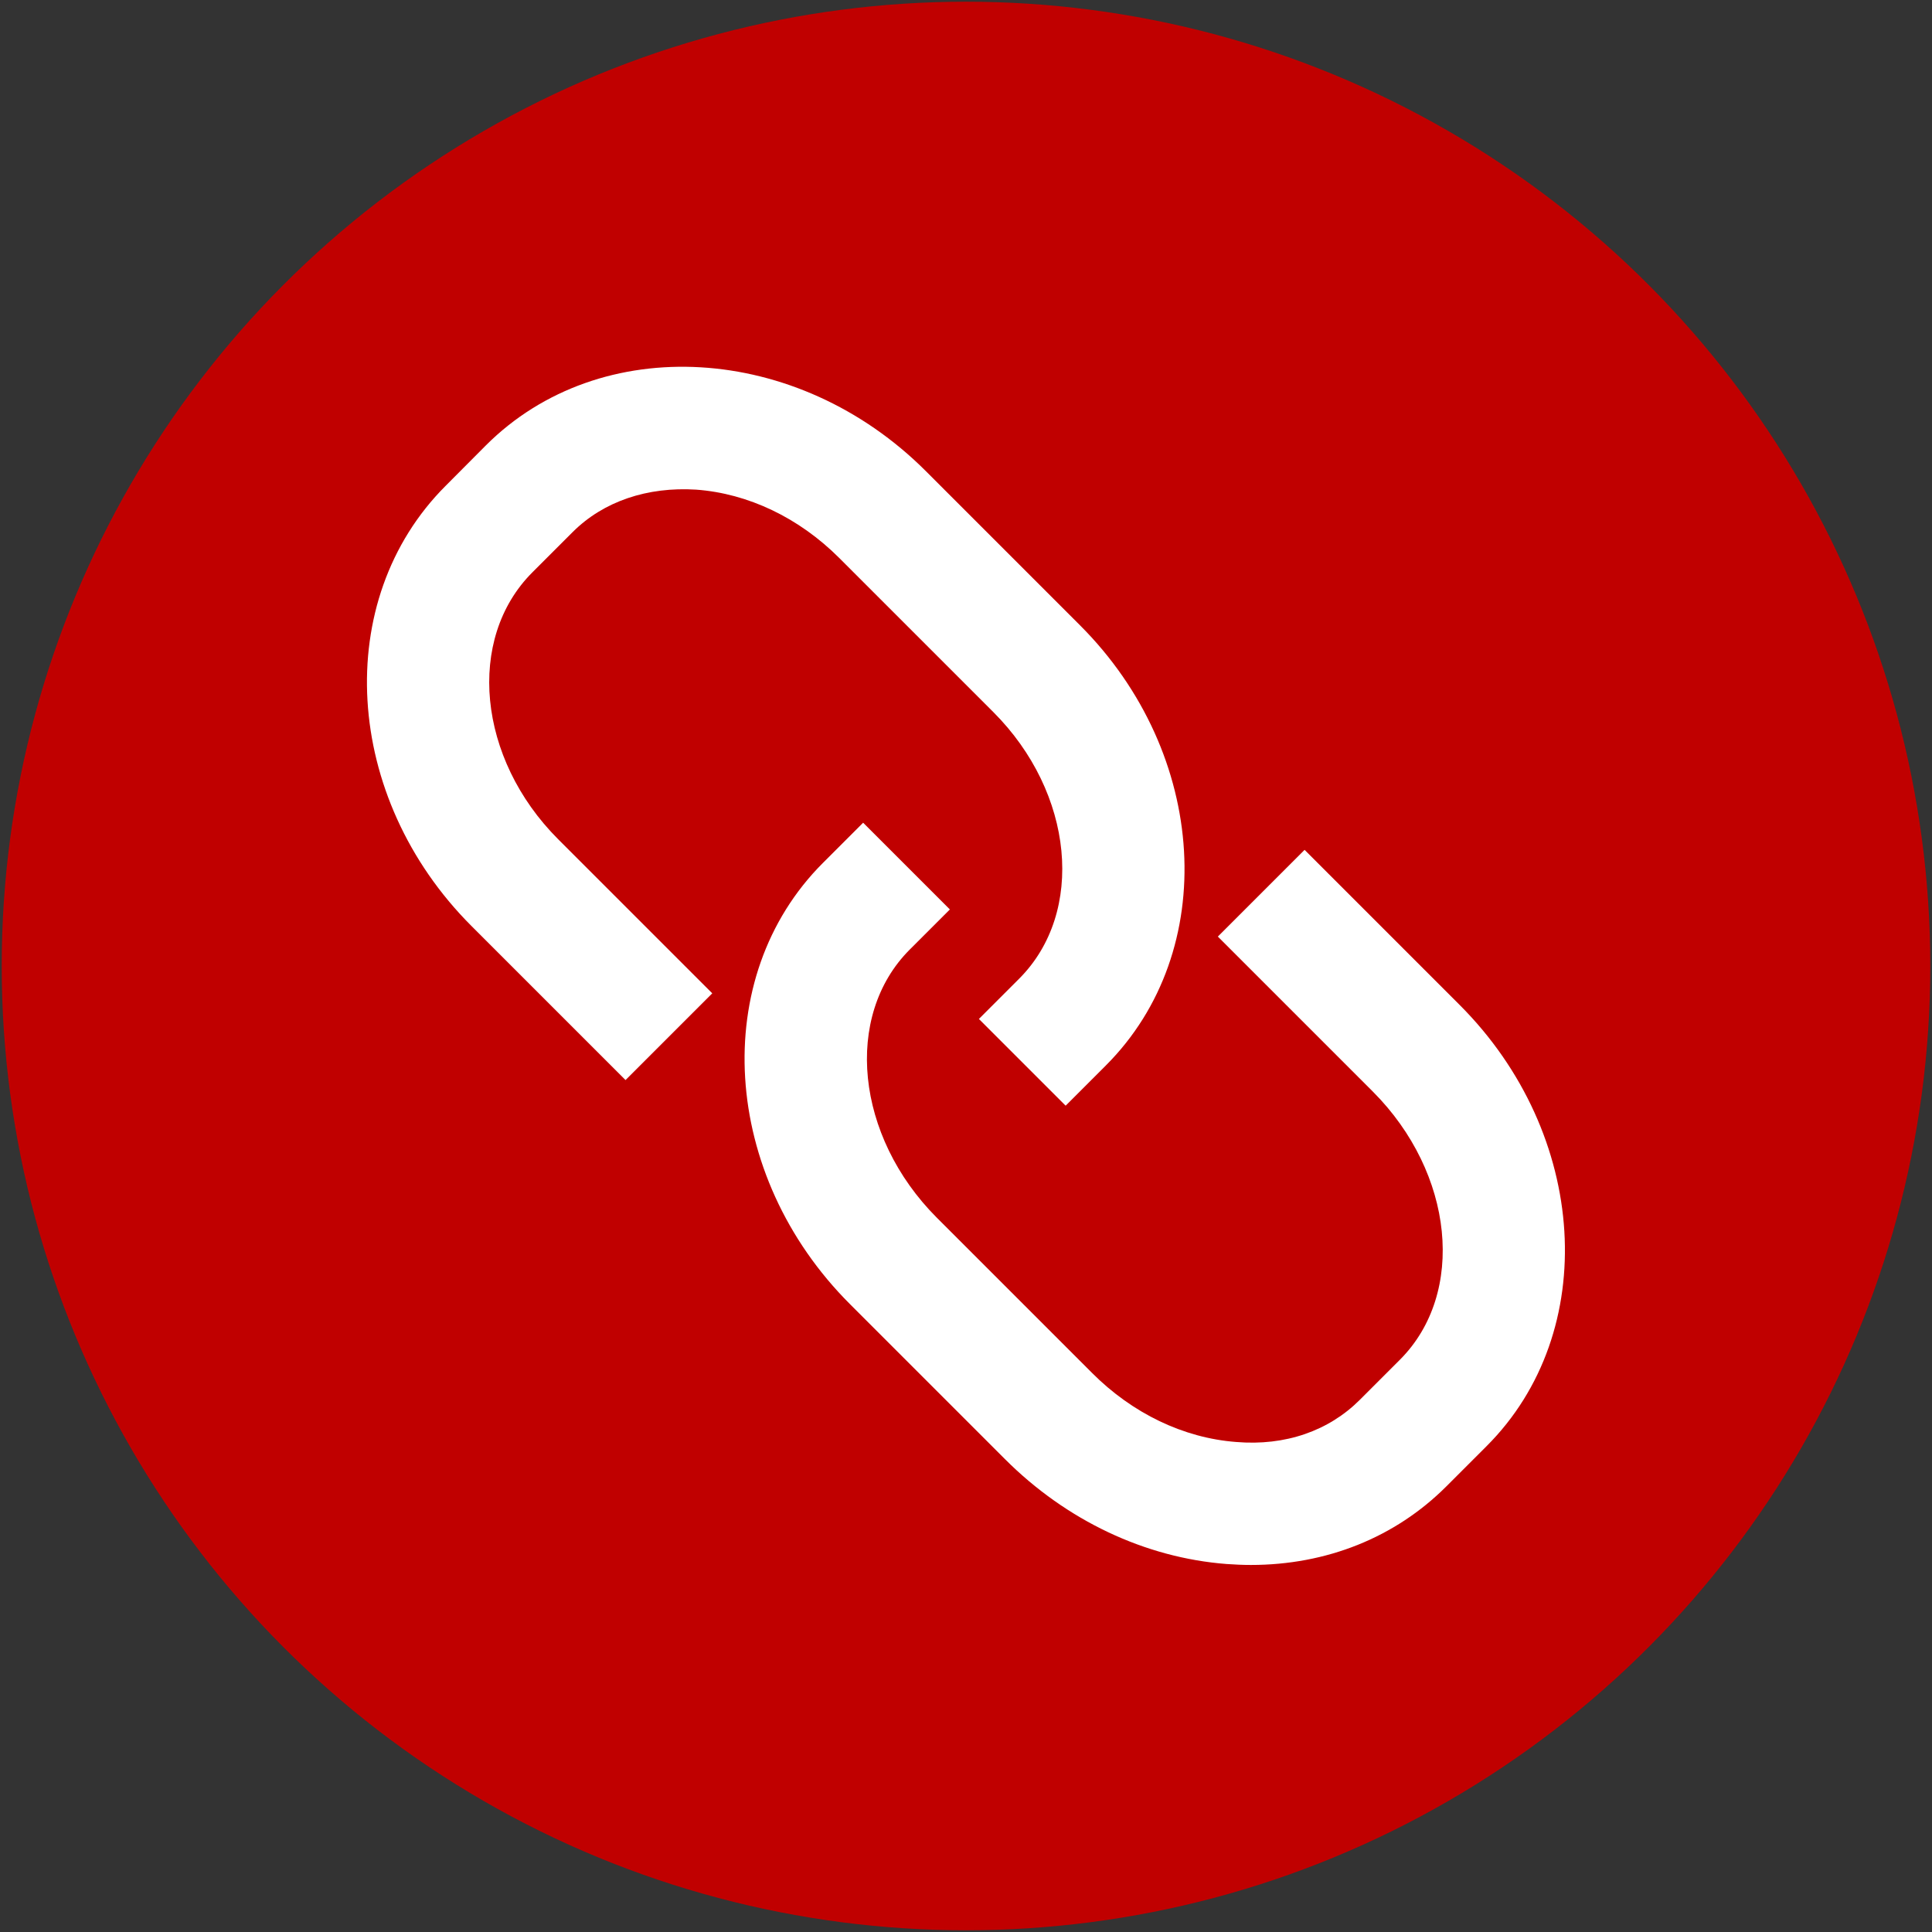
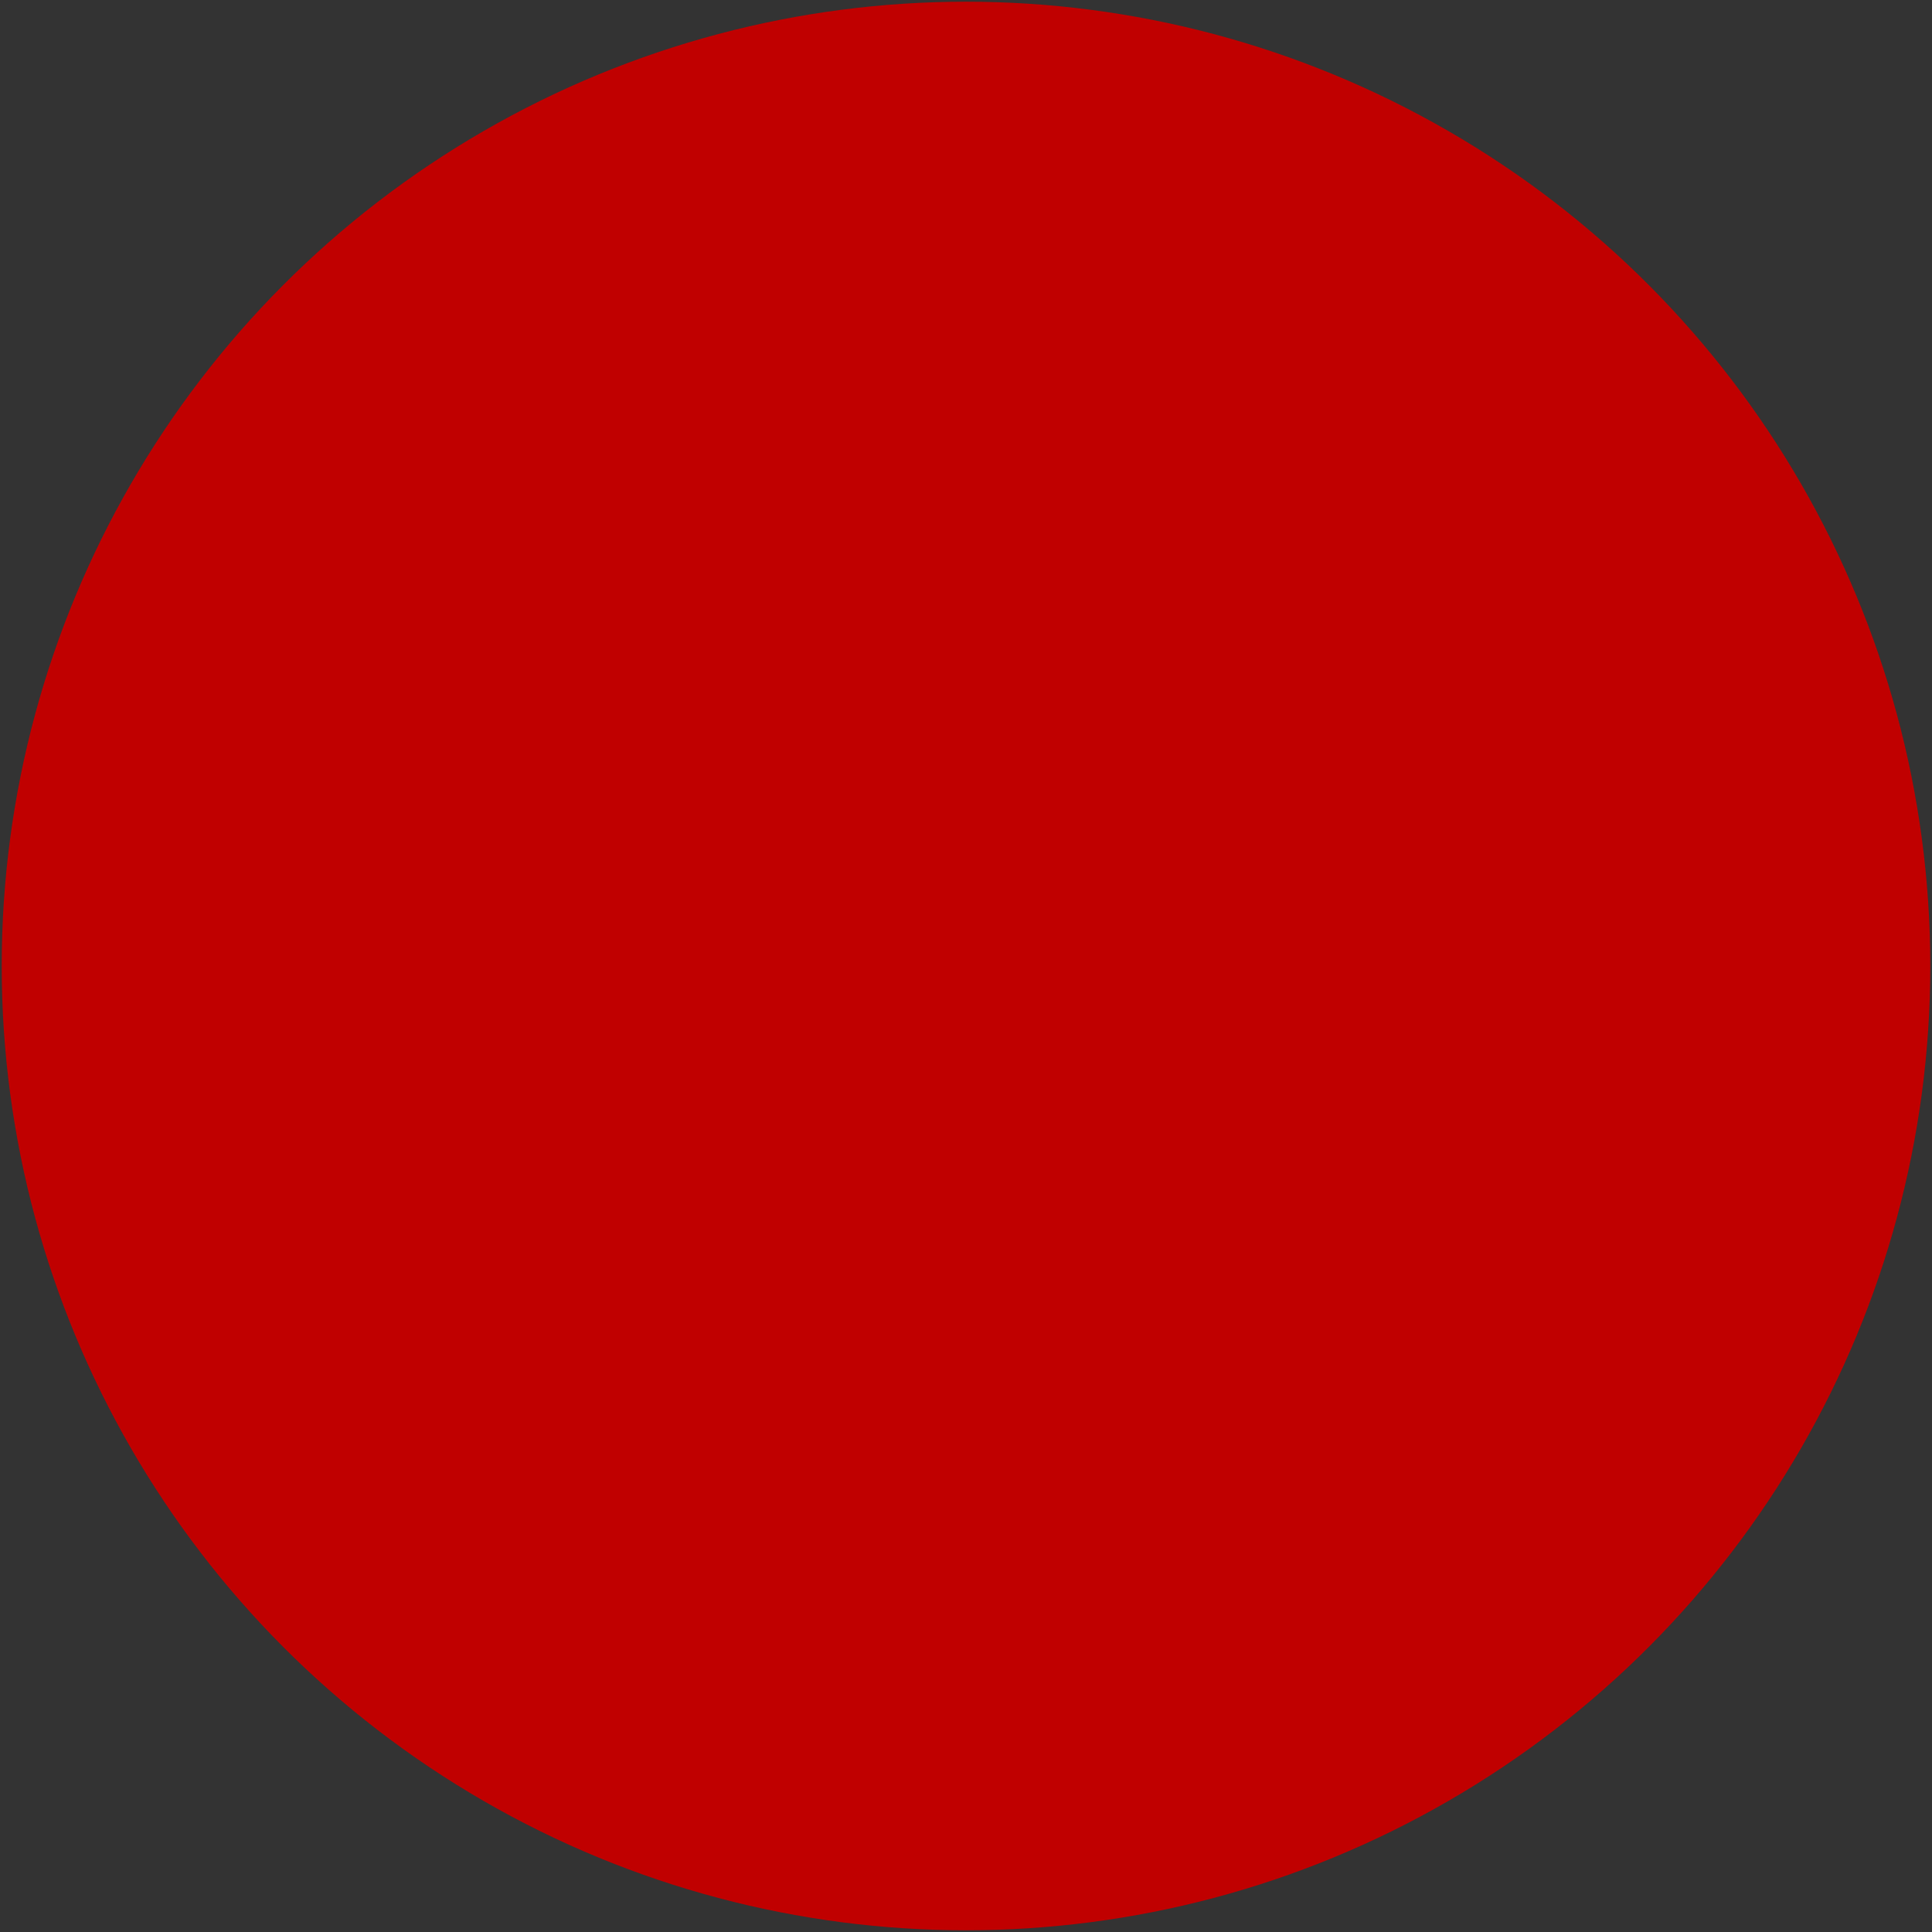
<svg xmlns="http://www.w3.org/2000/svg" width="1018px" height="1018px" viewBox="0 0 1018 1018" version="1.1">
  <rect x="0" y="0" width="1018" height="1018" fill="#333333" stroke="none" />
  <title>Share</title>
  <desc>Created with Sketch.</desc>
  <defs />
  <g id="Page-1" stroke="none" stroke-width="1" fill="none" fill-rule="evenodd">
    <g id="Share" fill-rule="nonzero">
      <circle id="Oval" fill="#C00000" cx="509" cy="509" r="508.1" />
      <g id="Group" transform="translate(193, 193)" fill="#FFFFFF">
-         <path d="M87.5,108.6 L108.7,87.4 C125,71.1 148.2,63.4 173.8,65 C201.2,67 228,79.8 249.2,101 L330.4,182.2 C372.9,224.7 379,287.7 344,322.7 L322.8,343.9 L368.5,389.6 L389.7,368.4 C449.9,308.2 443.8,204.2 376.1,136.5 L294.9,55.3 C227.3,-12.4 123.2,-18.5 63,41.7 L41.8,63 C-18.4,123.2 -12.3,227.2 55.4,294.9 L136.6,376.1 L182.3,330.4 L101.1,249.2 C58.6,206.7 52.5,143.6 87.5,108.6 Z" id="Shape" />
-         <path d="M576.1,336.5 L494.4,254.8 L448.7,300.5 L530.4,382.2 C573.2,425.1 579.6,488.4 544.7,523.4 L523.5,544.6 C507.2,560.9 484.3,569 458.3,566.8 C430.7,564.7 403.7,551.8 382.3,530.3 L300.6,448.6 C257.8,405.7 251.4,342.4 286.3,307.4 L307.5,286.2 L261.8,240.5 L240.6,261.7 C180.4,321.9 186.8,426.2 254.9,494.2 L336.6,575.9 C368.9,608.2 410.4,627.8 453.3,631.1 C457.6,631.4 461.9,631.6 466.1,631.6 C505.9,631.6 542.1,617.2 569.1,590.2 L590.3,569 C650.5,508.9 644.1,404.5 576.1,336.5 Z" id="Shape" />
-       </g>
+         </g>
    </g>
  </g>
</svg>